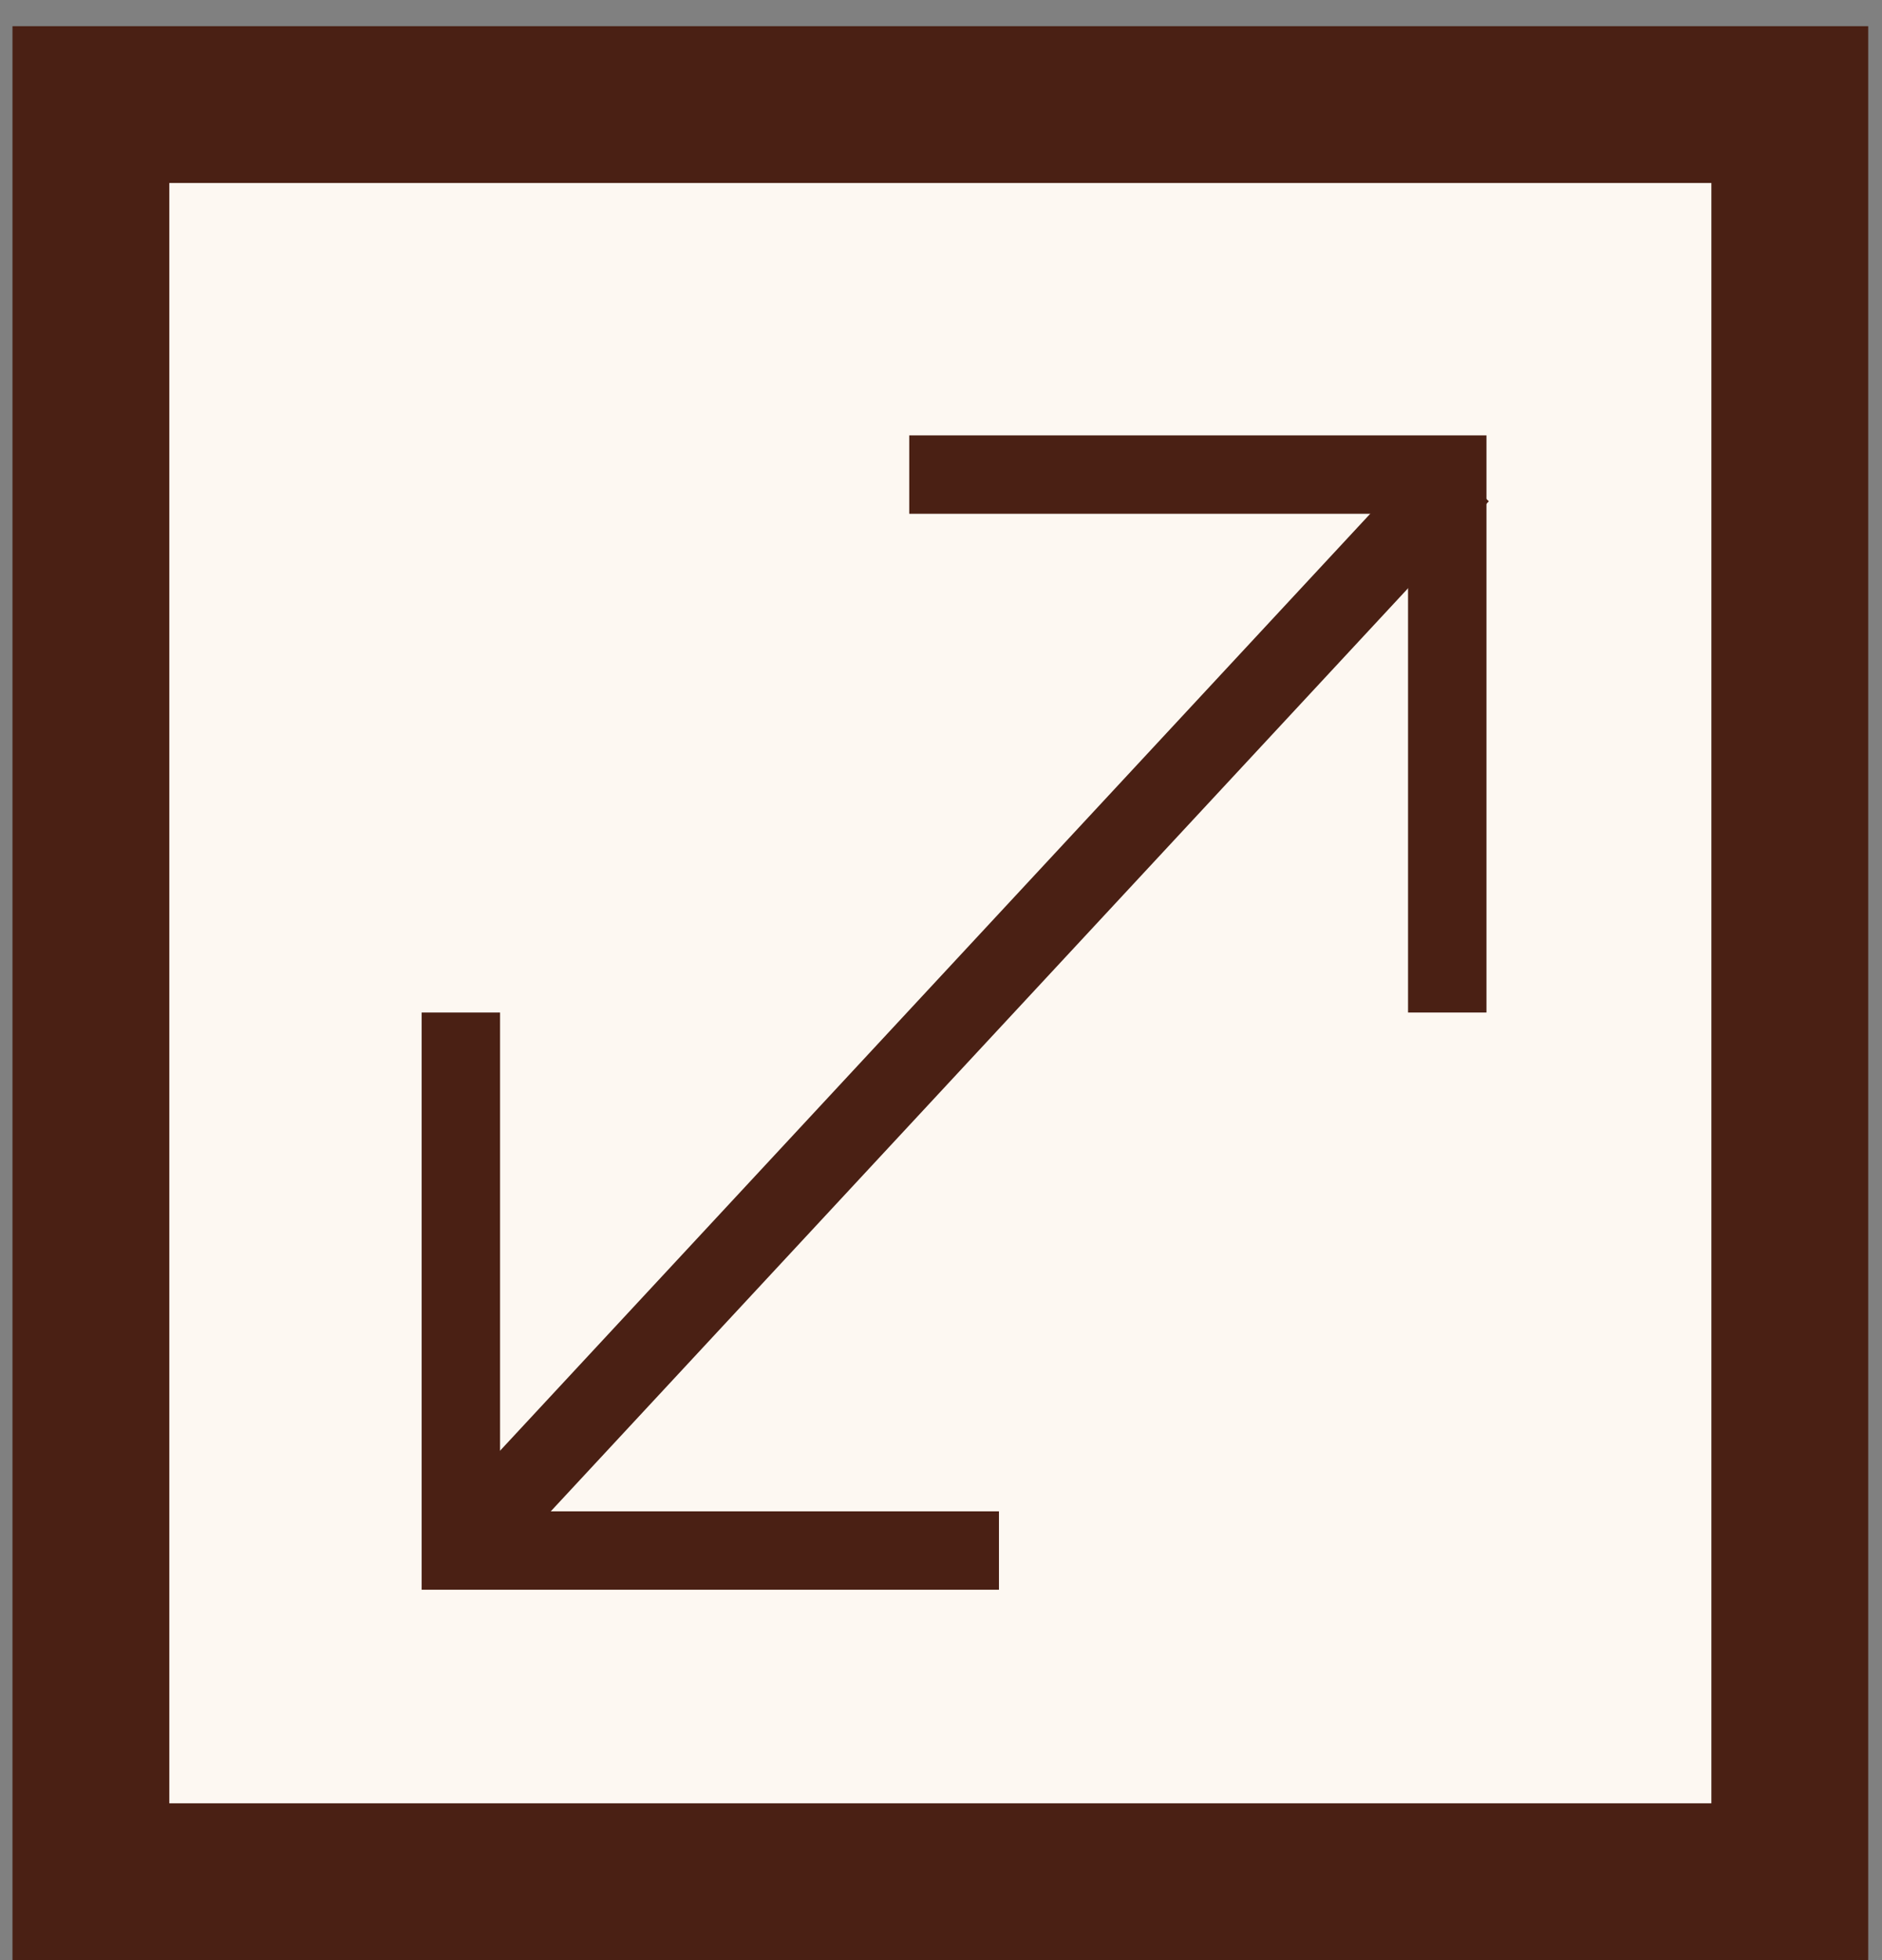
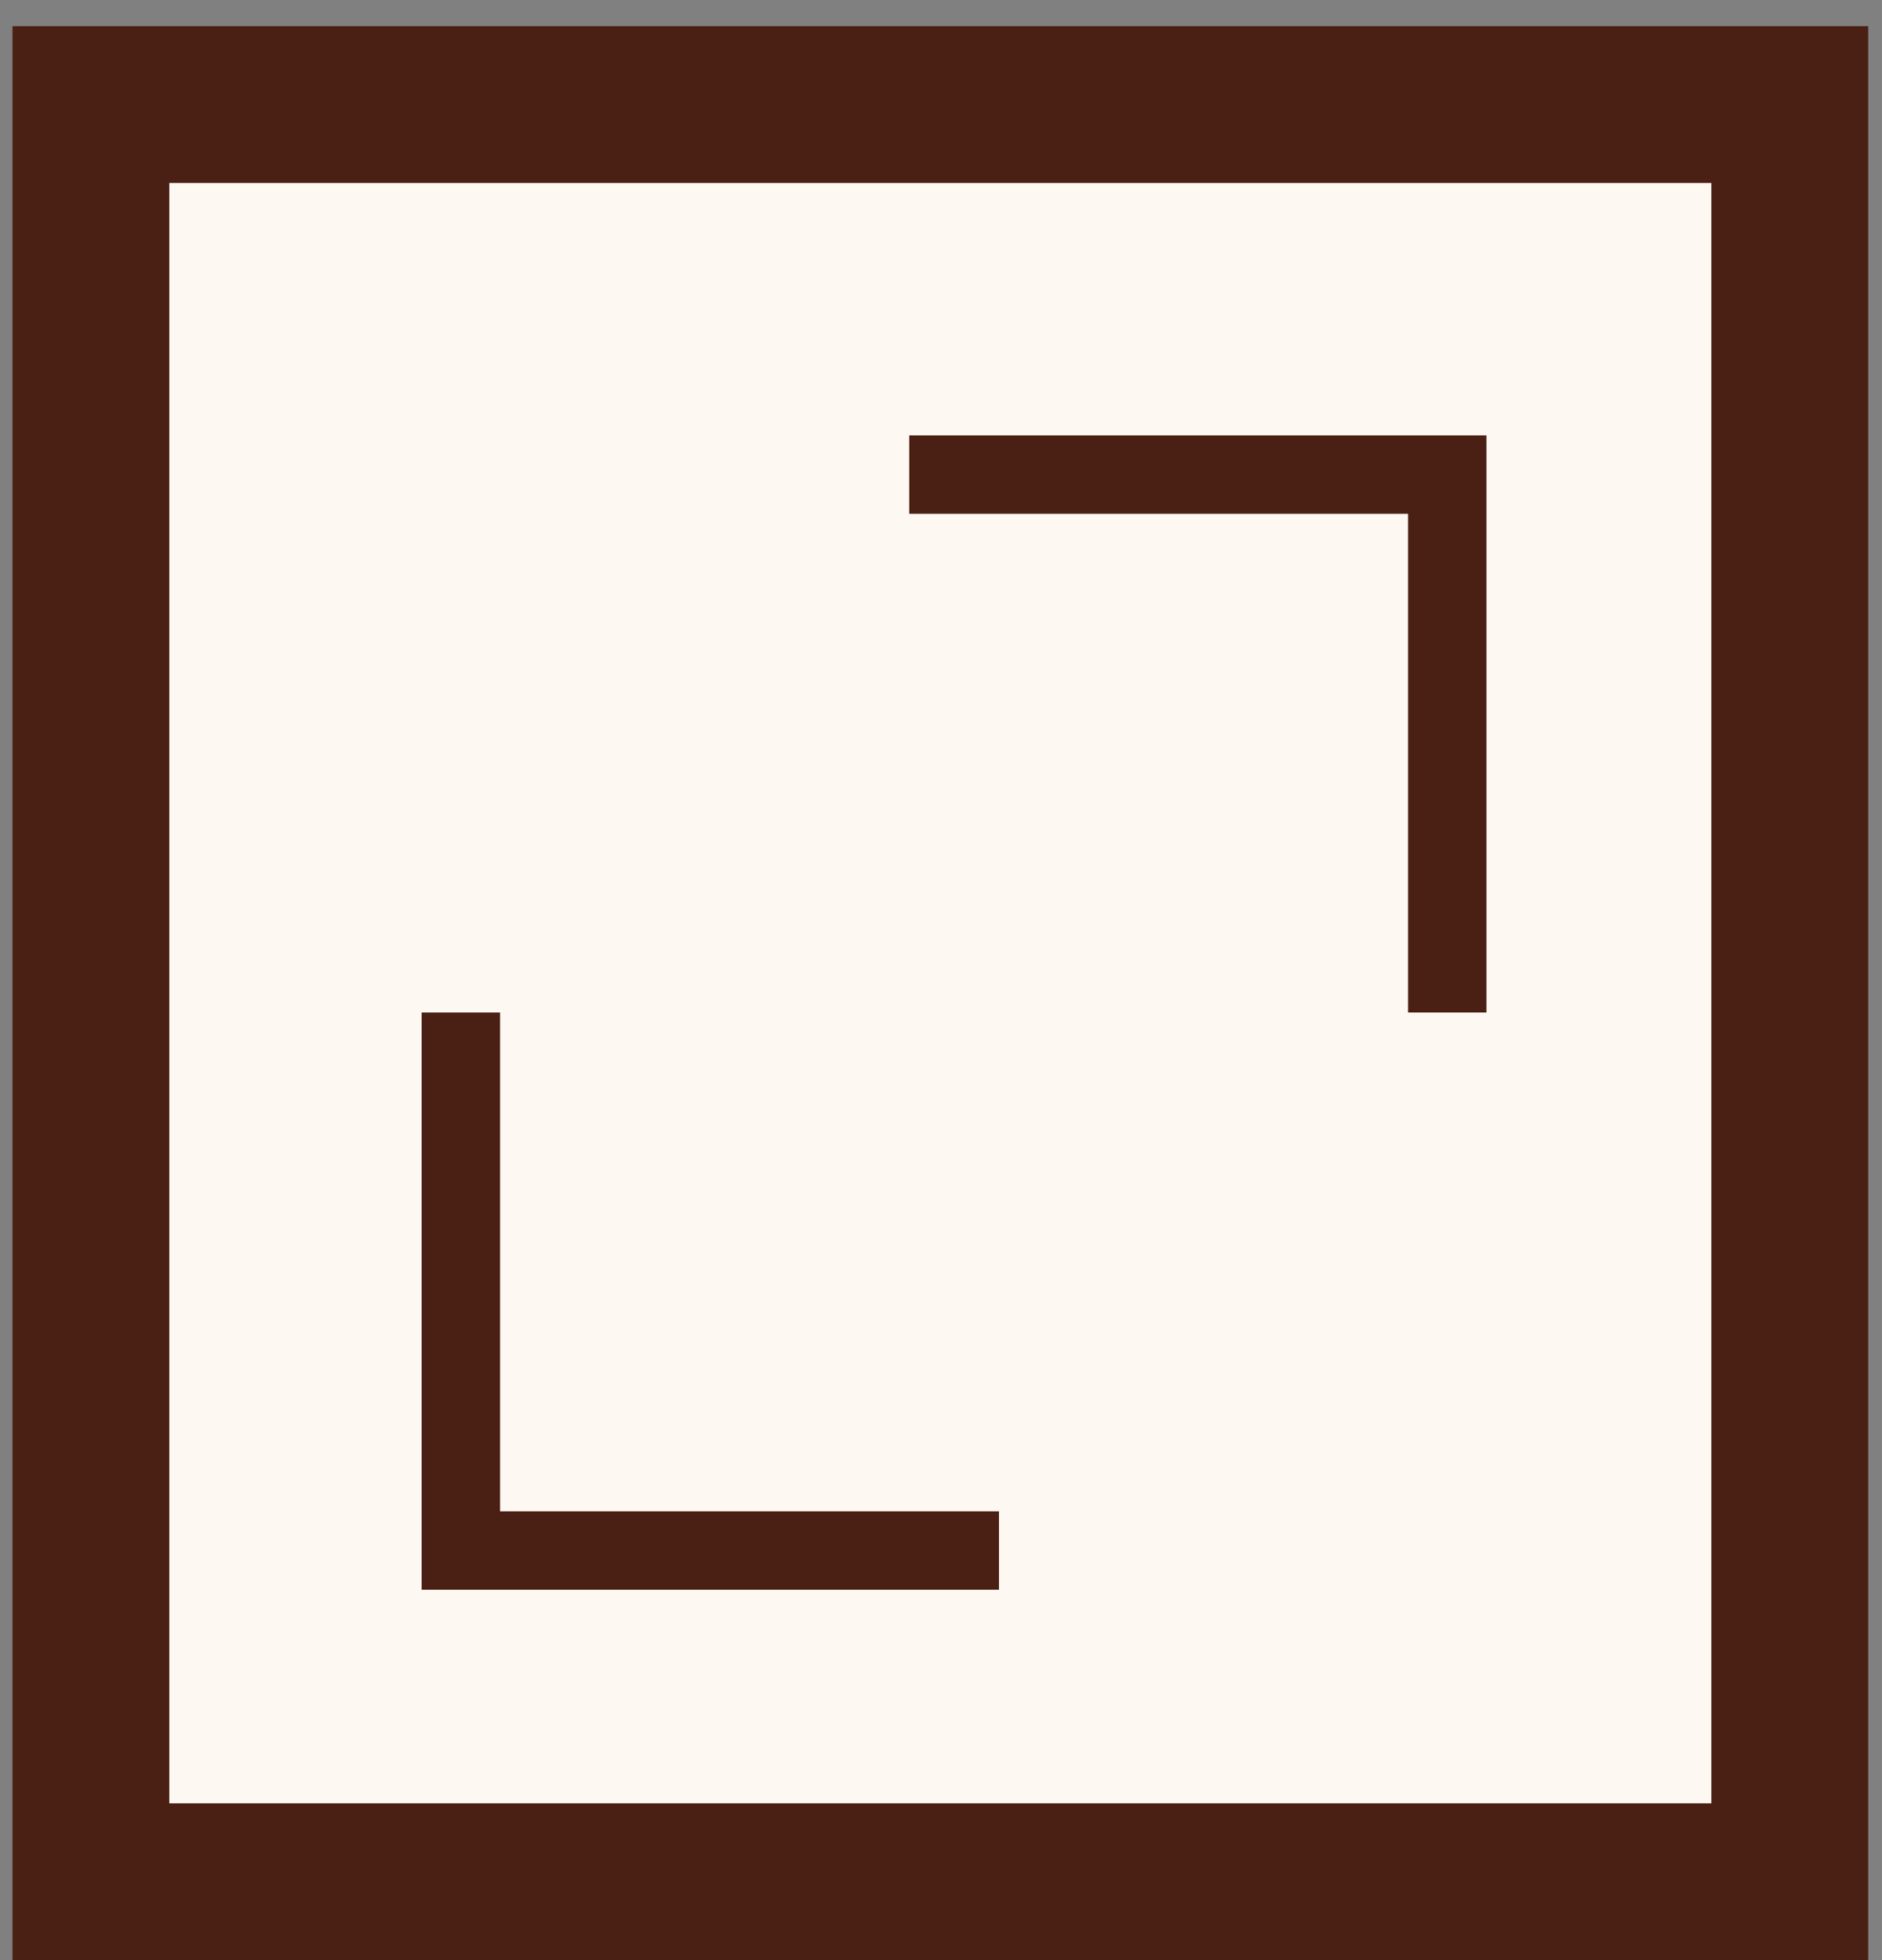
<svg xmlns="http://www.w3.org/2000/svg" fill="none" viewBox="0 0 24 25" height="25" width="24">
  <rect x="0" y="0" width="24" height="25" fill="#808080" stroke="none" />
  <g id="Group 40259">
    <rect stroke-width="2" stroke="#4A2014" fill="#FDF8F2" height="22.666" width="21.665" y="1.334" x="1.159" id="Rectangle 18281" />
    <g id="Group 40335">
-       <path stroke="#4A2014" d="M5.877 19.776L18.62 6.053" id="Vector 105" />
      <path stroke="#4A2014" d="M18.456 12.914L18.456 6.053L11.595 6.053" id="Vector 108" />
      <path stroke="#4A2014" d="M5.877 12.914L5.877 19.776H12.739" id="Vector 109" />
    </g>
  </g>
</svg>